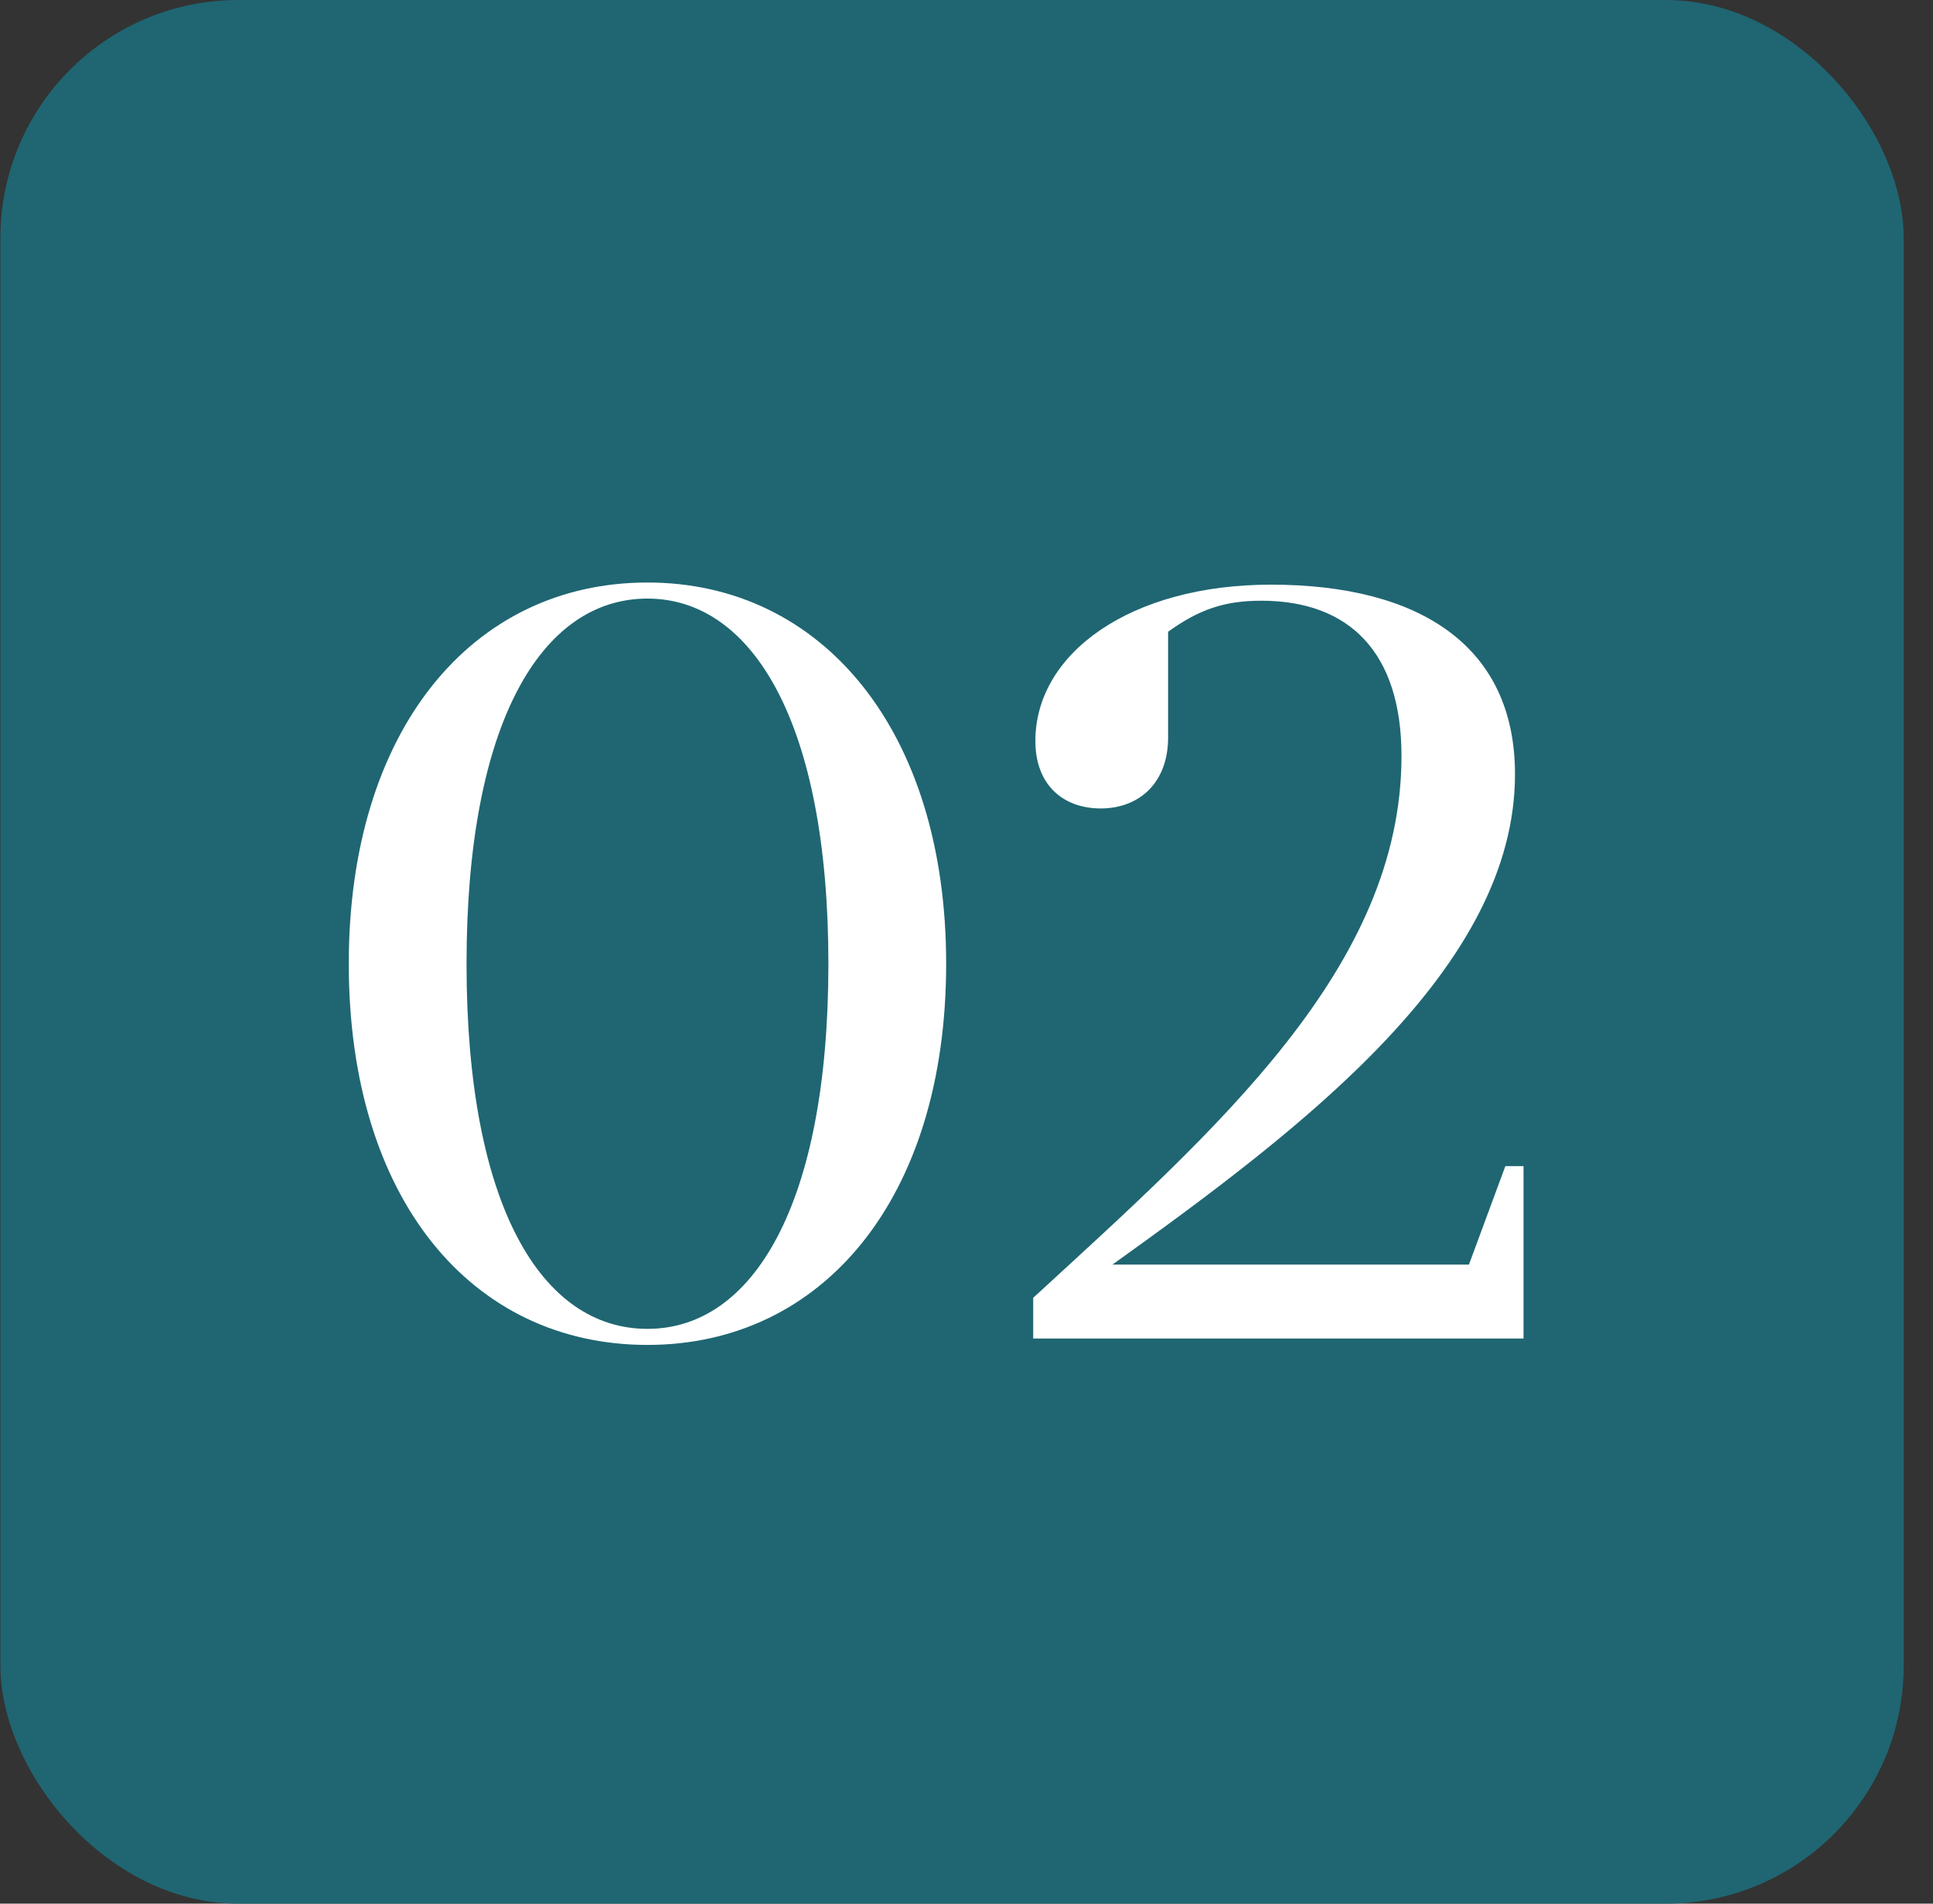
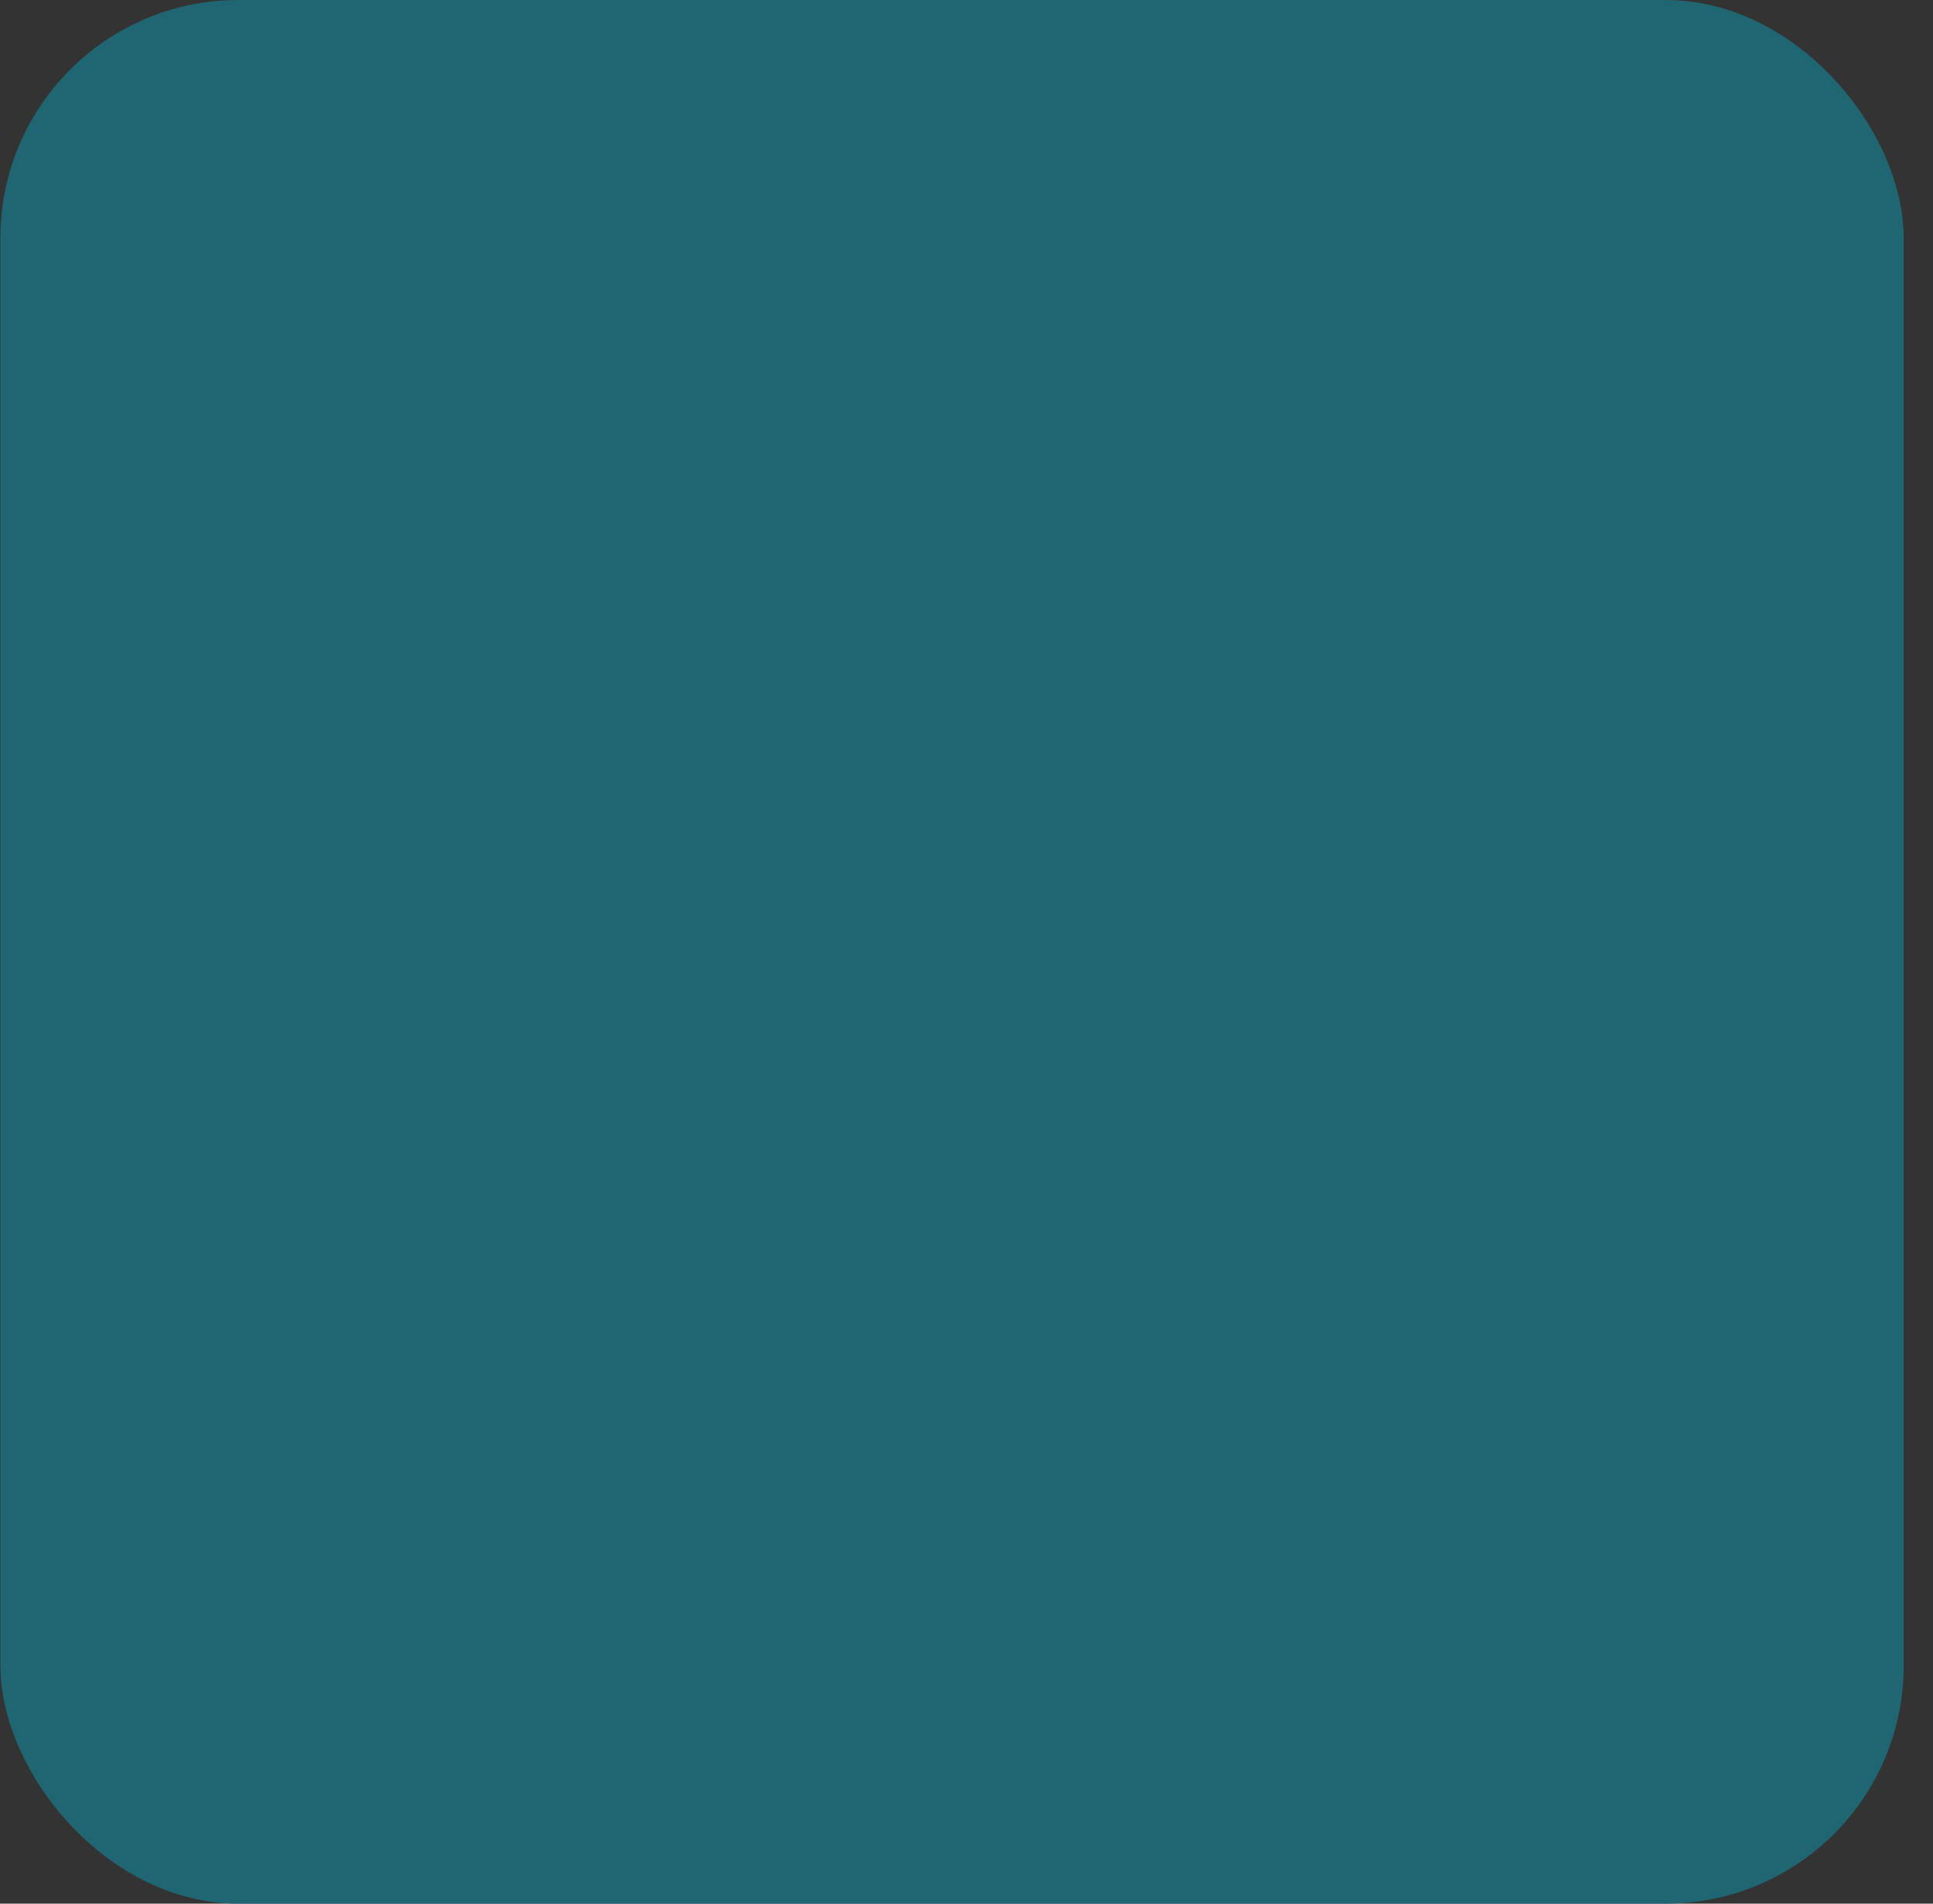
<svg xmlns="http://www.w3.org/2000/svg" width="65" height="64" viewBox="0 0 65 64" fill="none">
  <rect x="0" y="0" width="65" height="64" fill="#333333" stroke="none" />
  <rect x="0.014" width="64" height="64" rx="8" fill="#1F6672" />
-   <path d="M11.728 32.4C11.728 24.552 15.868 19.584 21.772 19.584C27.64 19.584 31.816 24.552 31.816 32.4C31.816 40.32 27.64 45.216 21.772 45.216C15.868 45.216 11.728 40.32 11.728 32.4ZM15.688 32.4C15.688 40.536 18.208 44.676 21.772 44.676C25.3 44.676 27.856 40.536 27.856 32.4C27.856 24.3 25.3 20.124 21.772 20.124C18.208 20.124 15.688 24.3 15.688 32.4ZM34.743 45V43.632C40.935 37.944 47.127 32.508 47.127 25.416C47.127 21.96 45.4 20.196 42.411 20.196C41.188 20.196 40.324 20.484 39.279 21.24V24.804C39.279 26.28 38.343 27.18 37.011 27.18C35.788 27.18 34.816 26.424 34.816 24.912C34.816 21.96 38.02 19.656 42.736 19.656C47.776 19.656 50.944 21.744 50.944 26.028C50.944 32.508 43.888 37.872 37.407 42.516H49.395L50.62 39.204H51.231V45H34.743Z" fill="white" />
</svg>